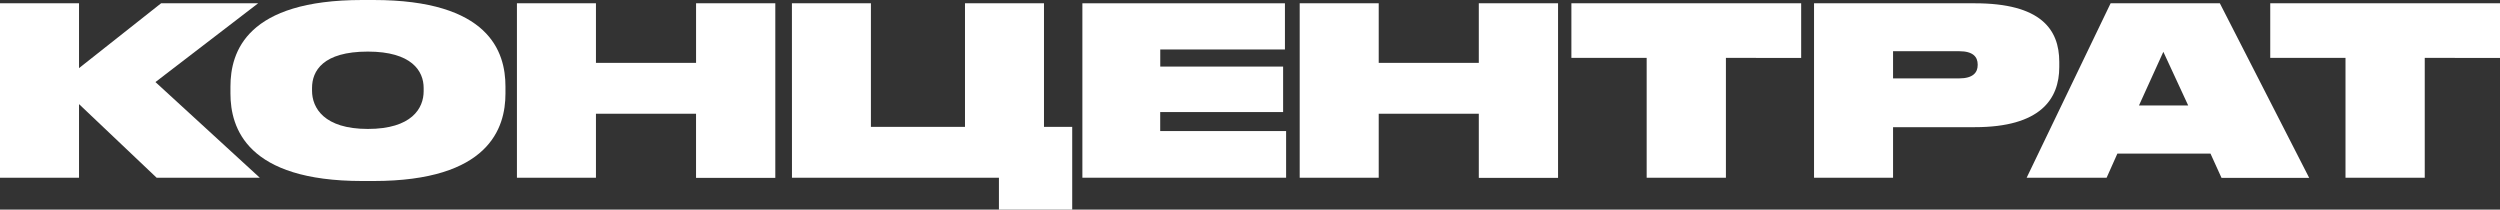
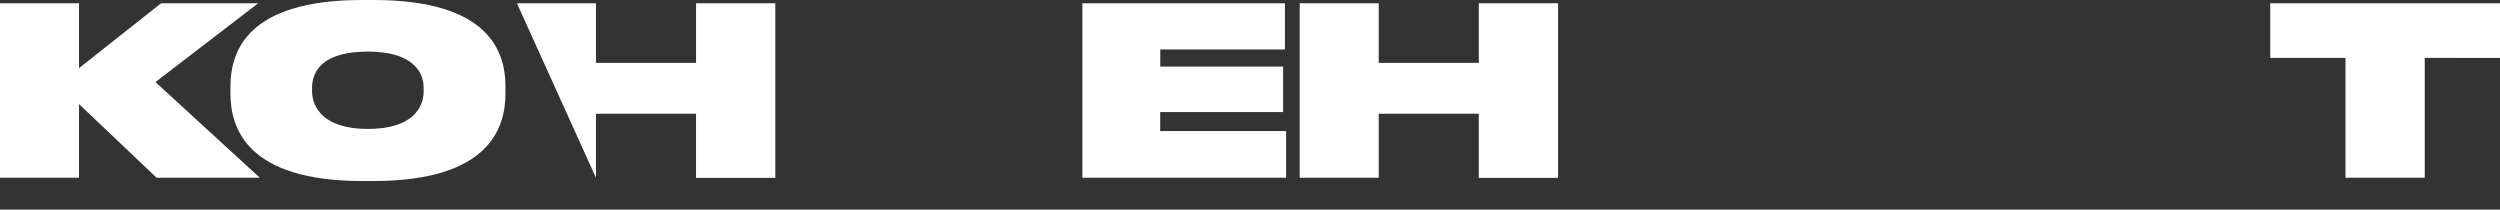
<svg xmlns="http://www.w3.org/2000/svg" viewBox="0 0 1002.6 84.06">
  <rect x="0" y="0" width="1002.6" height="84.06" fill="#333333" stroke="none" />
  <defs>
    <style>.cls-1{fill:#fff;}</style>
  </defs>
  <g id="Layer_2" data-name="Layer 2">
    <g id="Layer_1-2" data-name="Layer 1">
      <path class="cls-1" d="M31.69,41.75V71.27H0V1.32H31.69v26l32.91-26h38.92L62.34,32.91l41.84,38.36H62.81Z" />
      <path class="cls-1" d="M149.77,0c46.36,0,52.94,20.69,52.94,34.69v2.83c0,13.82-6.58,35.07-52.94,35.07h-4.51C99,72.59,92.42,51.34,92.42,37.52V34.69C92.42,20.69,99,0,145.26,0ZM169.9,35.26c0-6.77-4.8-14.57-22.38-14.57-18.06,0-22.38,7.8-22.38,14.57v1.13c0,6.86,4.8,15.32,22.38,15.32s22.38-8.27,22.38-15.13Z" />
-       <path class="cls-1" d="M207.31,1.32H239V25.2h40.15V1.32h31.78v70H279.14V45.6H239V71.27H207.31Z" />
-       <path class="cls-1" d="M317.59,1.32h31.68V50.87H387V1.32h31.68V50.87H430V84.06H400.61V71.27h-83Z" />
+       <path class="cls-1" d="M207.31,1.32H239V25.2h40.15V1.32h31.78v70H279.14V45.6H239V71.27Z" />
      <path class="cls-1" d="M515.31,1.32V19.84h-50V26.7h49.27V44.94H465.29v7.62h50.49V71.27h-81.7V1.32Z" />
      <path class="cls-1" d="M521.23,1.32h31.69V25.2h40.14V1.32h31.78v70H593.06V45.6H552.92V71.27H521.23Z" />
-       <path class="cls-1" d="M660.38,23.22H630.19V1.32h92.15v21.9H692.16V71.27H660.38Z" />
-       <path class="cls-1" d="M759.19,51V71.27H727.5V1.32H792c26.42,0,33.85,10.43,33.85,23.5v2.07C825.85,39.77,818.23,51,792,51Zm0-19.56H785.7c5.55,0,7.43-2.35,7.43-5.36v-.18c0-3.11-1.88-5.36-7.43-5.36H759.19Z" />
-       <path class="cls-1" d="M886.49,61.59H849.16l-4.32,9.68H812.77L846.44,1.32h43.81l35.82,70H890.91Zm-18.9-40.81-9.78,21.53h19.75Z" />
      <path class="cls-1" d="M940.64,23.22H910.46V1.32h92.14v21.9H972.42V71.27H940.64Z" />
    </g>
  </g>
</svg>